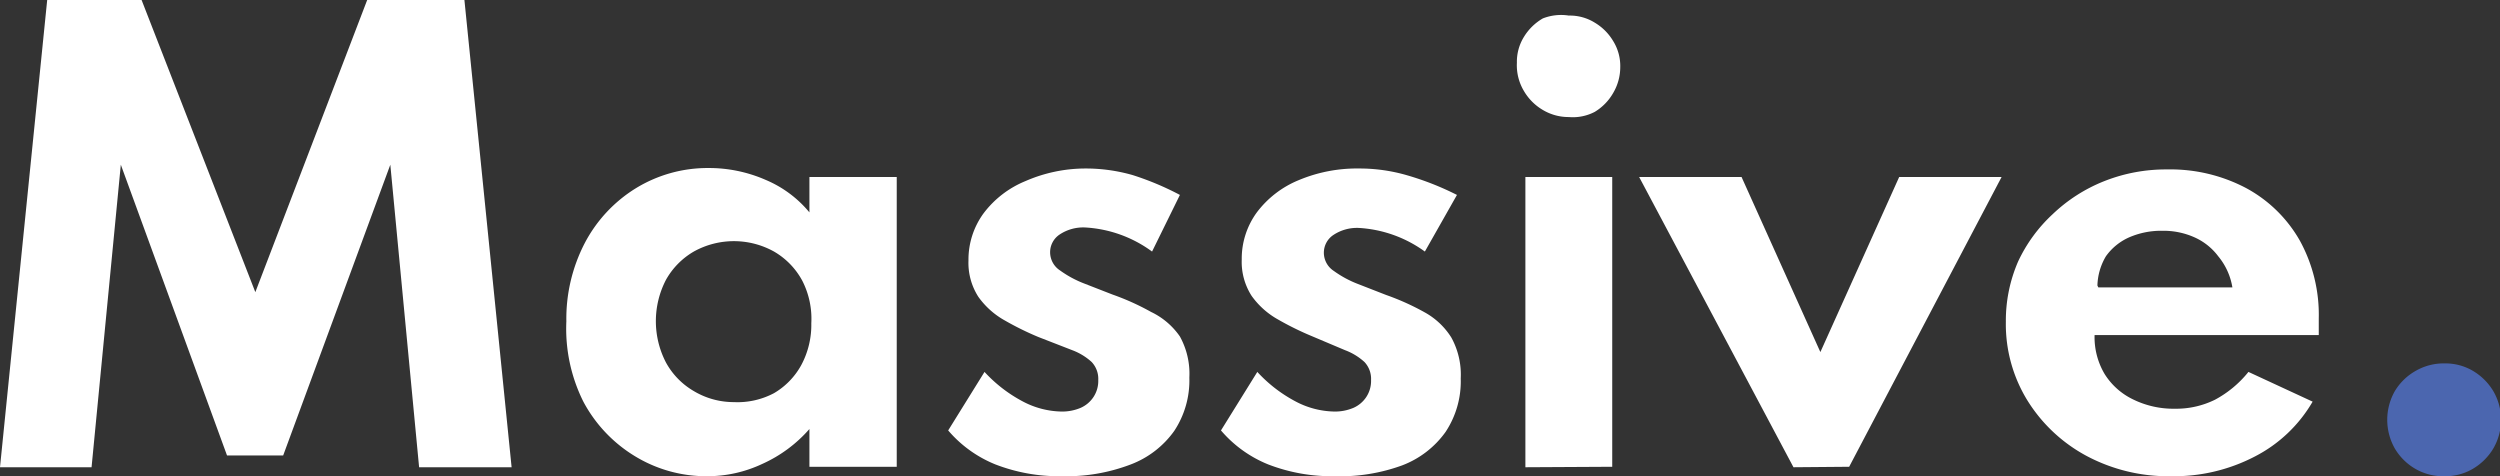
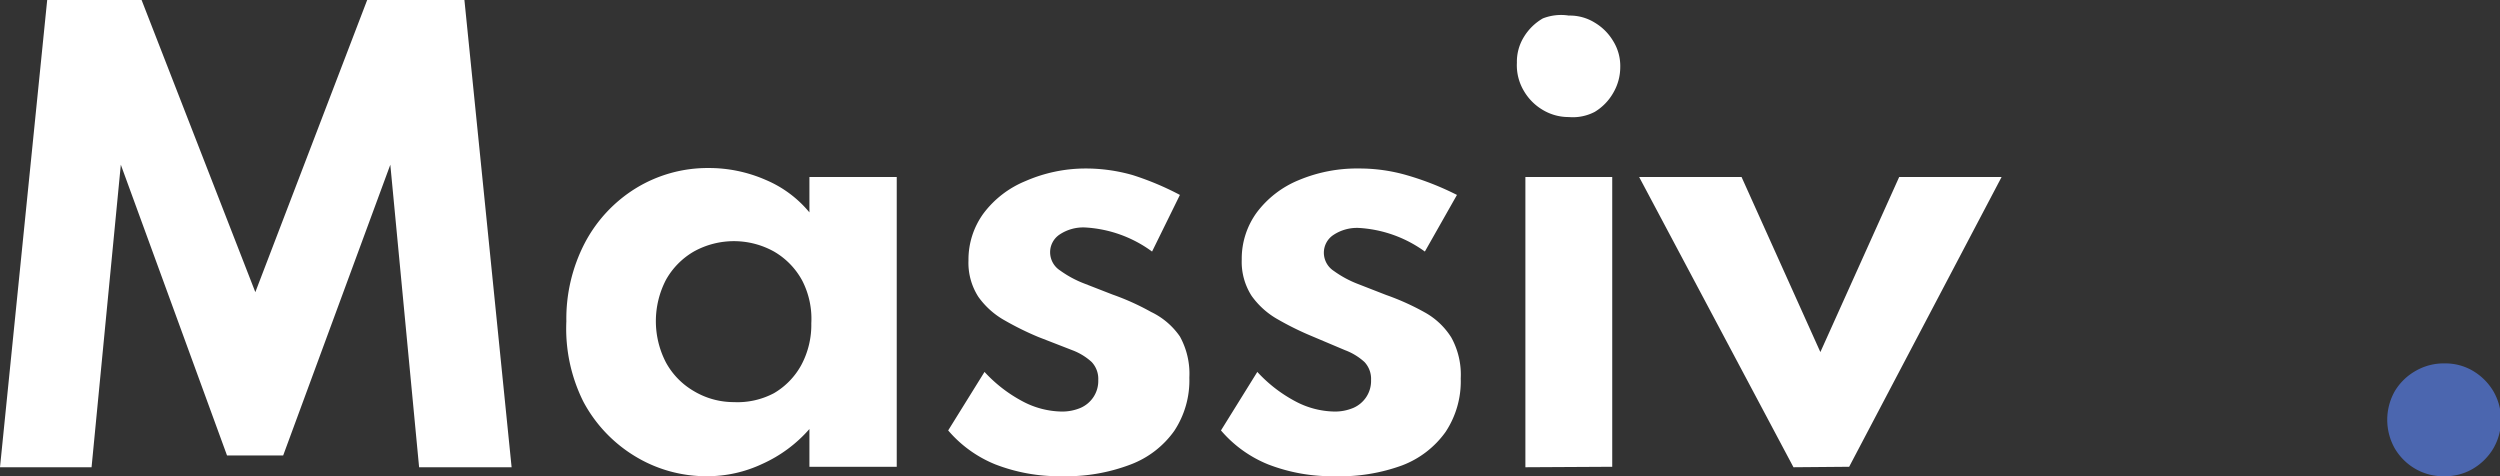
<svg xmlns="http://www.w3.org/2000/svg" id="Layer_1" data-name="Layer 1" viewBox="0 0 52.97 10.09">
  <rect x="0" y="0" width="52.97" height="10.09" fill="#333333" stroke="none" />
  <defs>
    <style>.cls-1{fill:#fff;}.cls-2{fill:#4b66af;}</style>
  </defs>
  <title>footer-logo</title>
  <path class="cls-1" d="M1,10.57,2,.67H4L6.41,6.86,8.78.67h2.06l1,9.9H9.88L9.27,4.16,7,10.32H5.81L3.56,4.16l-.62,6.41Z" transform="translate(-1 -0.67)" />
  <path class="cls-1" d="M16,10.76a2.9,2.9,0,0,1-1.54-.42,3,3,0,0,1-1.1-1.16A3.46,3.46,0,0,1,13,7.48a3.48,3.48,0,0,1,.39-1.66,3,3,0,0,1,1.08-1.16A2.91,2.91,0,0,1,16,4.23a3,3,0,0,1,1.22.25,2.42,2.42,0,0,1,.93.69V4.42H20v6.14H18.15V9.76a2.91,2.91,0,0,1-1,.74A2.73,2.73,0,0,1,16,10.76Zm.55-1.57A1.65,1.65,0,0,0,17.4,9a1.55,1.55,0,0,0,.58-.6,1.8,1.8,0,0,0,.21-.88A1.77,1.77,0,0,0,18,6.62,1.58,1.58,0,0,0,17.4,6,1.75,1.75,0,0,0,15.7,6a1.59,1.59,0,0,0-.59.6,1.9,1.9,0,0,0,0,1.75,1.57,1.57,0,0,0,.58.6A1.65,1.65,0,0,0,16.55,9.19Z" transform="translate(-1 -0.67)" />
  <path class="cls-1" d="M23.49,10.76a3.73,3.73,0,0,1-1.4-.25,2.59,2.59,0,0,1-1-.72l.77-1.24a3,3,0,0,0,.8.62,1.82,1.82,0,0,0,.84.22,1,1,0,0,0,.4-.08.63.63,0,0,0,.27-.23.62.62,0,0,0,.1-.36.52.52,0,0,0-.14-.38,1.27,1.27,0,0,0-.41-.25L23,7.81a6.26,6.26,0,0,1-.71-.35,1.71,1.71,0,0,1-.56-.5,1.33,1.33,0,0,1-.21-.77,1.66,1.66,0,0,1,.32-1,2.11,2.11,0,0,1,.88-.68A3.19,3.19,0,0,1,24,4.24a3.61,3.61,0,0,1,1,.14A6.09,6.09,0,0,1,26,4.8L25.41,6A2.64,2.64,0,0,0,24,5.49a.9.9,0,0,0-.55.15.45.45,0,0,0-.2.38.46.46,0,0,0,.21.38,2.25,2.25,0,0,0,.52.28l.59.23a5.25,5.25,0,0,1,.82.37A1.55,1.55,0,0,1,26,7.8a1.63,1.63,0,0,1,.2.87,1.94,1.94,0,0,1-.32,1.13,2,2,0,0,1-.92.71A3.83,3.83,0,0,1,23.49,10.76Z" transform="translate(-1 -0.67)" />
  <path class="cls-1" d="M29.27,10.76a3.73,3.73,0,0,1-1.4-.25,2.59,2.59,0,0,1-1-.72l.77-1.24a3,3,0,0,0,.8.62,1.82,1.82,0,0,0,.84.22,1,1,0,0,0,.4-.08.63.63,0,0,0,.27-.23.62.62,0,0,0,.1-.36.52.52,0,0,0-.14-.38,1.27,1.27,0,0,0-.41-.25l-.71-.3a6.26,6.26,0,0,1-.71-.35,1.71,1.71,0,0,1-.56-.5,1.33,1.33,0,0,1-.21-.77,1.66,1.66,0,0,1,.32-1,2.11,2.11,0,0,1,.88-.68,3.19,3.19,0,0,1,1.29-.25,3.61,3.61,0,0,1,1,.14,6.09,6.09,0,0,1,1.07.42L31.19,6a2.64,2.64,0,0,0-1.39-.5.9.9,0,0,0-.55.15.45.45,0,0,0-.2.38.46.46,0,0,0,.21.38,2.25,2.25,0,0,0,.52.28l.59.23a5.25,5.25,0,0,1,.82.37,1.55,1.55,0,0,1,.56.53,1.63,1.63,0,0,1,.2.87,1.94,1.94,0,0,1-.32,1.13,2,2,0,0,1-.92.71A3.83,3.83,0,0,1,29.27,10.76Z" transform="translate(-1 -0.67)" />
  <path class="cls-1" d="M34.24,3.15A1.06,1.06,0,0,1,33.69,3a1.12,1.12,0,0,1-.4-.4A1.06,1.06,0,0,1,33.14,2a1,1,0,0,1,.15-.55,1.13,1.13,0,0,1,.4-.39A1.06,1.06,0,0,1,34.24,1a1,1,0,0,1,.55.15,1.12,1.12,0,0,1,.39.39,1,1,0,0,1,.15.55,1.08,1.08,0,0,1-.15.55,1.11,1.11,0,0,1-.39.4A1,1,0,0,1,34.24,3.15Zm-.92,7.42V4.42h1.84v6.14Z" transform="translate(-1 -0.67)" />
  <path class="cls-1" d="M39,10.57,35.73,4.42H37.9l1.67,3.71,1.67-3.71h2.17l-3.23,6.14Z" transform="translate(-1 -0.67)" />
-   <path class="cls-1" d="M47,10.76a3.68,3.68,0,0,1-1.79-.43,3.32,3.32,0,0,1-1.25-1.17,3.08,3.08,0,0,1-.46-1.67,3.15,3.15,0,0,1,.26-1.28,3.22,3.22,0,0,1,.73-1,3.39,3.39,0,0,1,1.09-.7,3.54,3.54,0,0,1,1.34-.25,3.43,3.43,0,0,1,1.68.4,2.88,2.88,0,0,1,1.13,1.11,3.27,3.27,0,0,1,.4,1.65c0,.05,0,.1,0,.14s0,.11,0,.21H45.38a1.53,1.53,0,0,0,.21.82,1.45,1.45,0,0,0,.6.54,1.94,1.94,0,0,0,.89.2,1.86,1.86,0,0,0,.85-.19,2.3,2.3,0,0,0,.71-.59L50,9.18a3,3,0,0,1-1.22,1.16A3.71,3.71,0,0,1,47,10.76Zm-1.54-4H48.3A1.38,1.38,0,0,0,48,6.1a1.28,1.28,0,0,0-.5-.4,1.6,1.6,0,0,0-.68-.14,1.7,1.7,0,0,0-.71.14,1.2,1.2,0,0,0-.49.4A1.28,1.28,0,0,0,45.44,6.72Z" transform="translate(-1 -0.67)" />
  <path class="cls-2" d="M52.78,10.76a1.17,1.17,0,0,1-.61-.16,1.2,1.2,0,0,1-.43-.43,1.23,1.23,0,0,1,0-1.21,1.2,1.2,0,0,1,.44-.43,1.18,1.18,0,0,1,.61-.16,1.15,1.15,0,0,1,.61.16,1.24,1.24,0,0,1,.43.43,1.21,1.21,0,0,1,0,1.21,1.23,1.23,0,0,1-.43.43A1.15,1.15,0,0,1,52.78,10.76Z" transform="translate(-1 -0.67)" />
</svg>